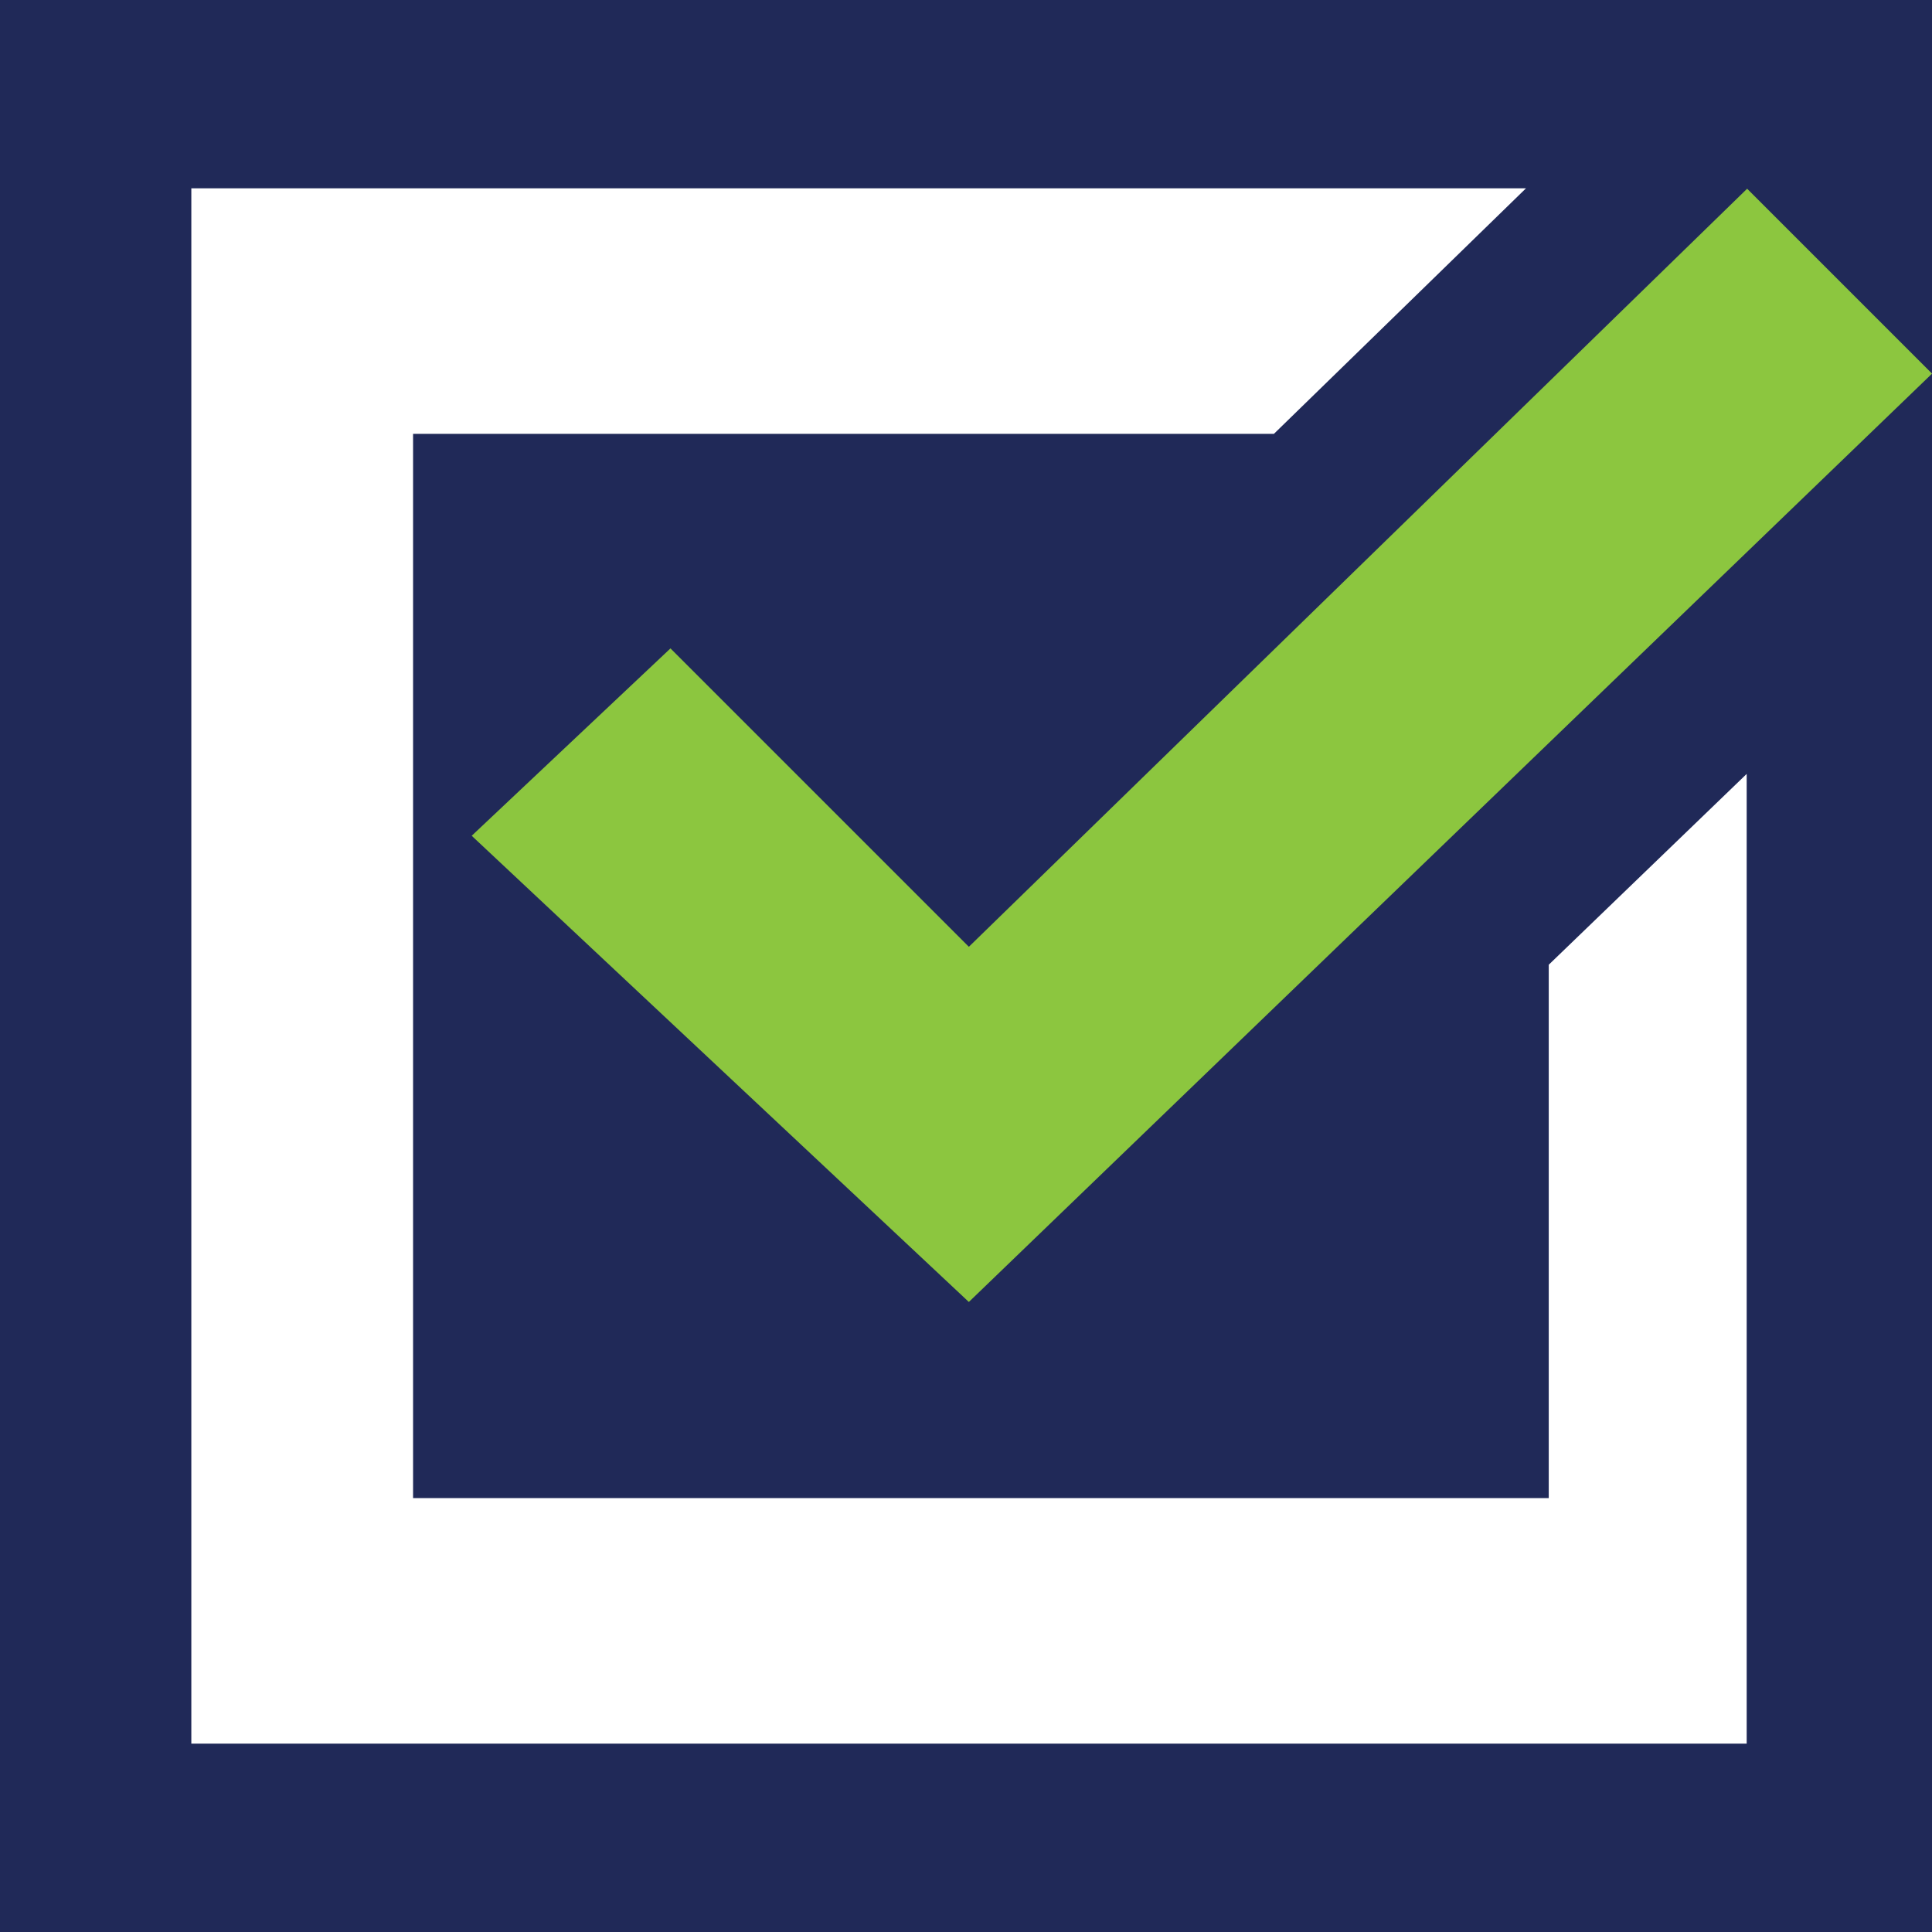
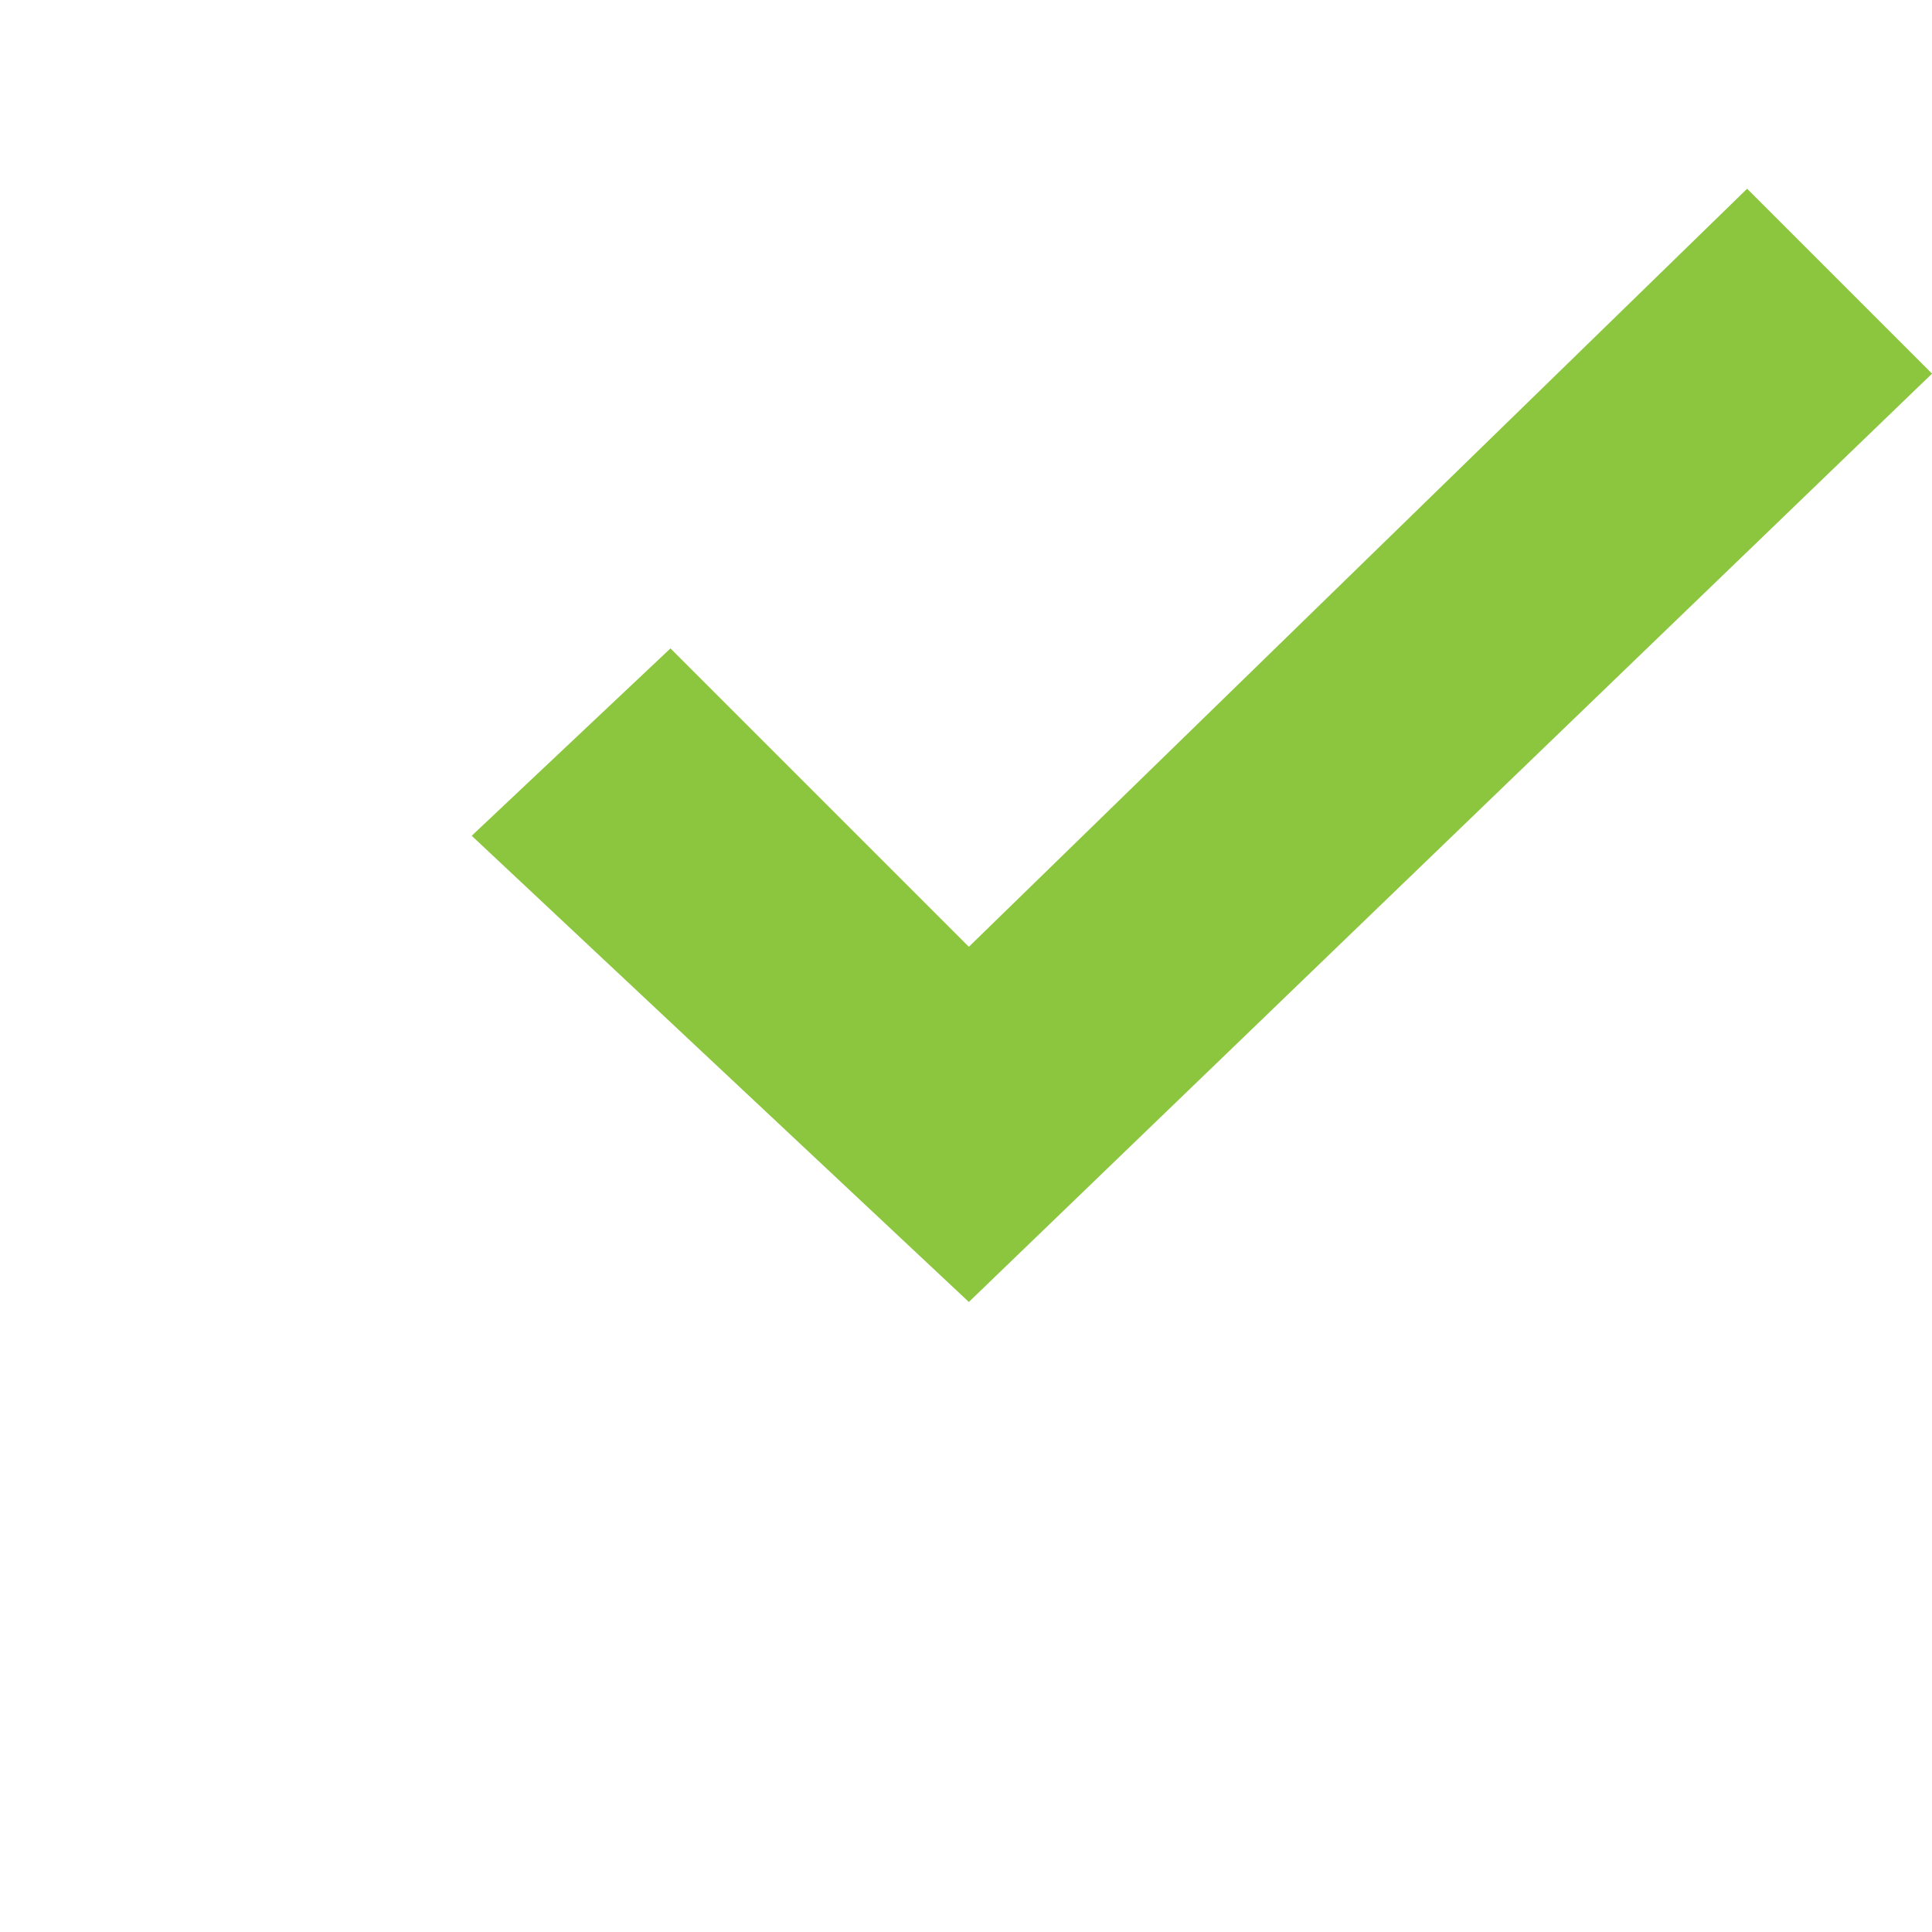
<svg xmlns="http://www.w3.org/2000/svg" width="100%" height="100%" viewBox="0 0 1330 1330" version="1.1" xml:space="preserve" style="fill-rule:evenodd;clip-rule:evenodd;stroke-linejoin:round;stroke-miterlimit:2;">
-   <rect x="-42.167" y="-32.075" width="1552.87" height="1534.04" style="fill:white;" />
-   <rect x="-42.167" y="-32.075" width="1552.87" height="1534.04" style="fill:rgb(32,41,88);" />
  <g transform="matrix(1,0,0,1,-361.58,-438.681)">
    <g transform="matrix(16.387,0,0,16.387,686.303,889.536)">
      <path d="M0,7.597L20.885,27.182L61.348,-11.817L53.58,-19.585L20.885,12.261L8.35,-0.274L0,7.597Z" style="fill:rgb(140,198,63);fill-rule:nonzero;" />
    </g>
    <g transform="matrix(16.387,0,0,16.387,1412.08,1639.01)">
      <path d="M0,-65.338L-56.068,-65.338L-56.068,0L9.271,0L9.271,-40.737L0.956,-32.721L0.956,-10.315L-46.753,-10.315L-46.753,-55.023L-10.59,-55.023L0,-65.338Z" style="fill:white;fill-rule:nonzero;" />
    </g>
  </g>
</svg>